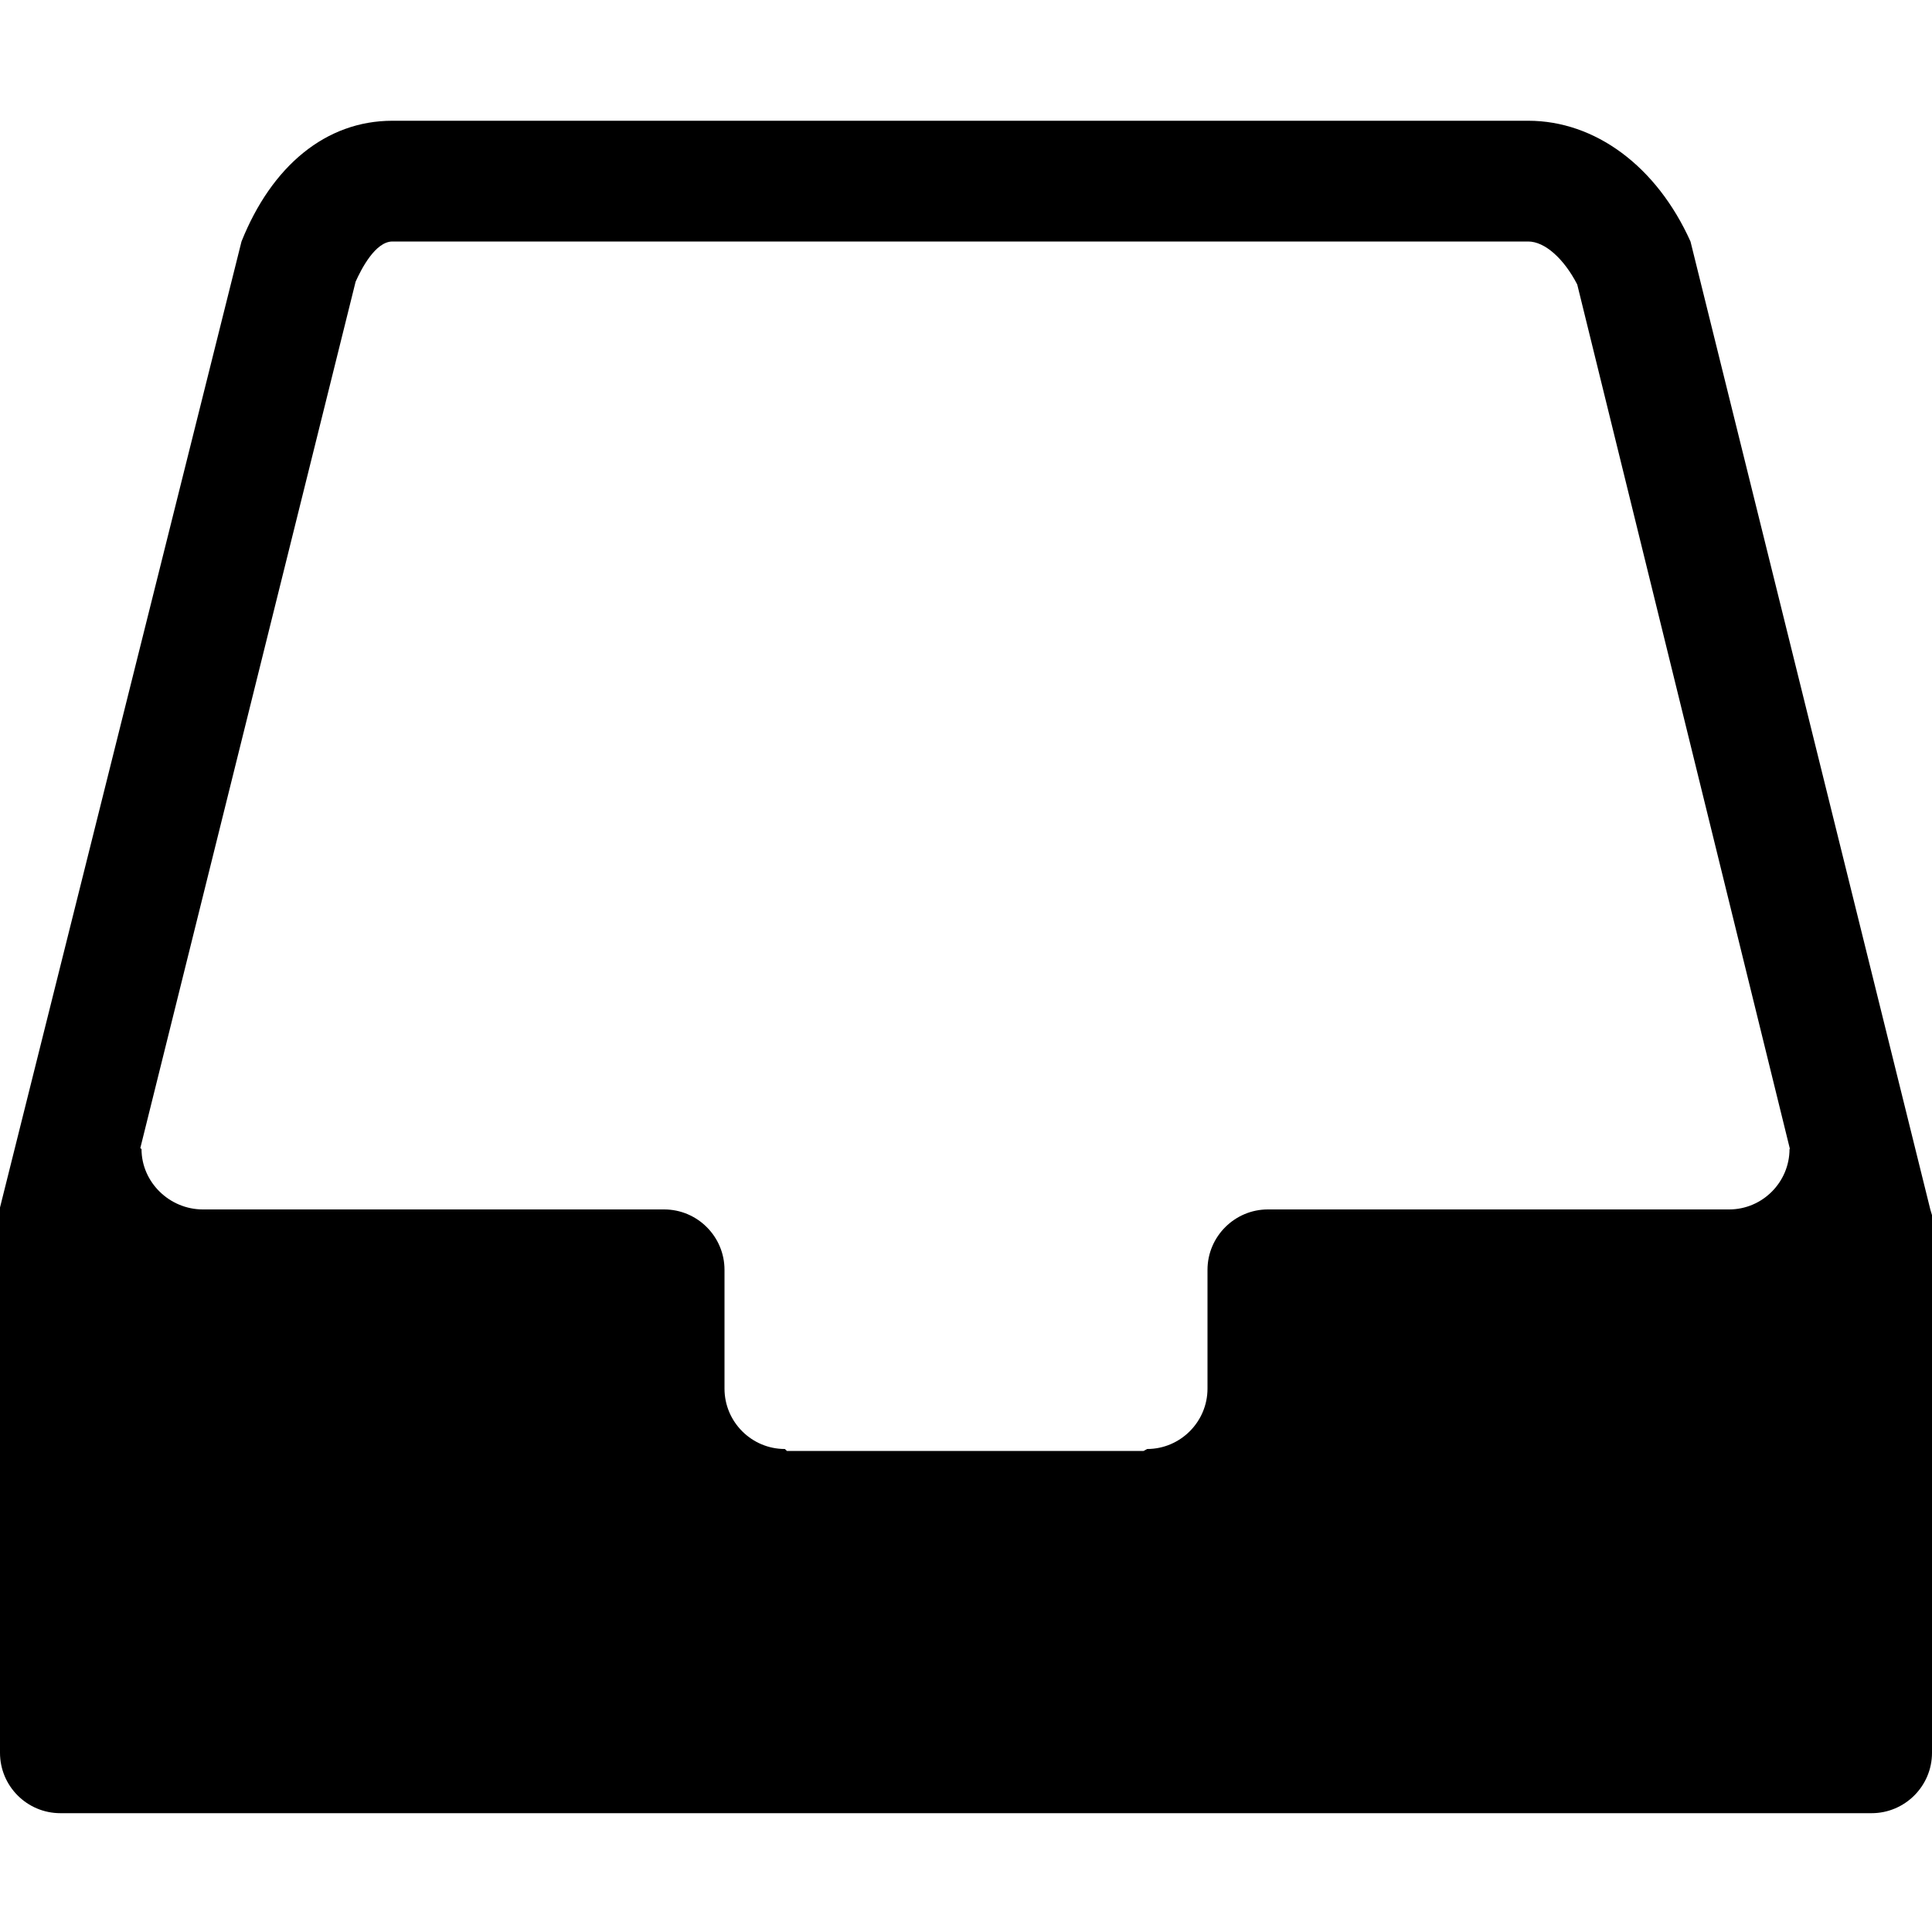
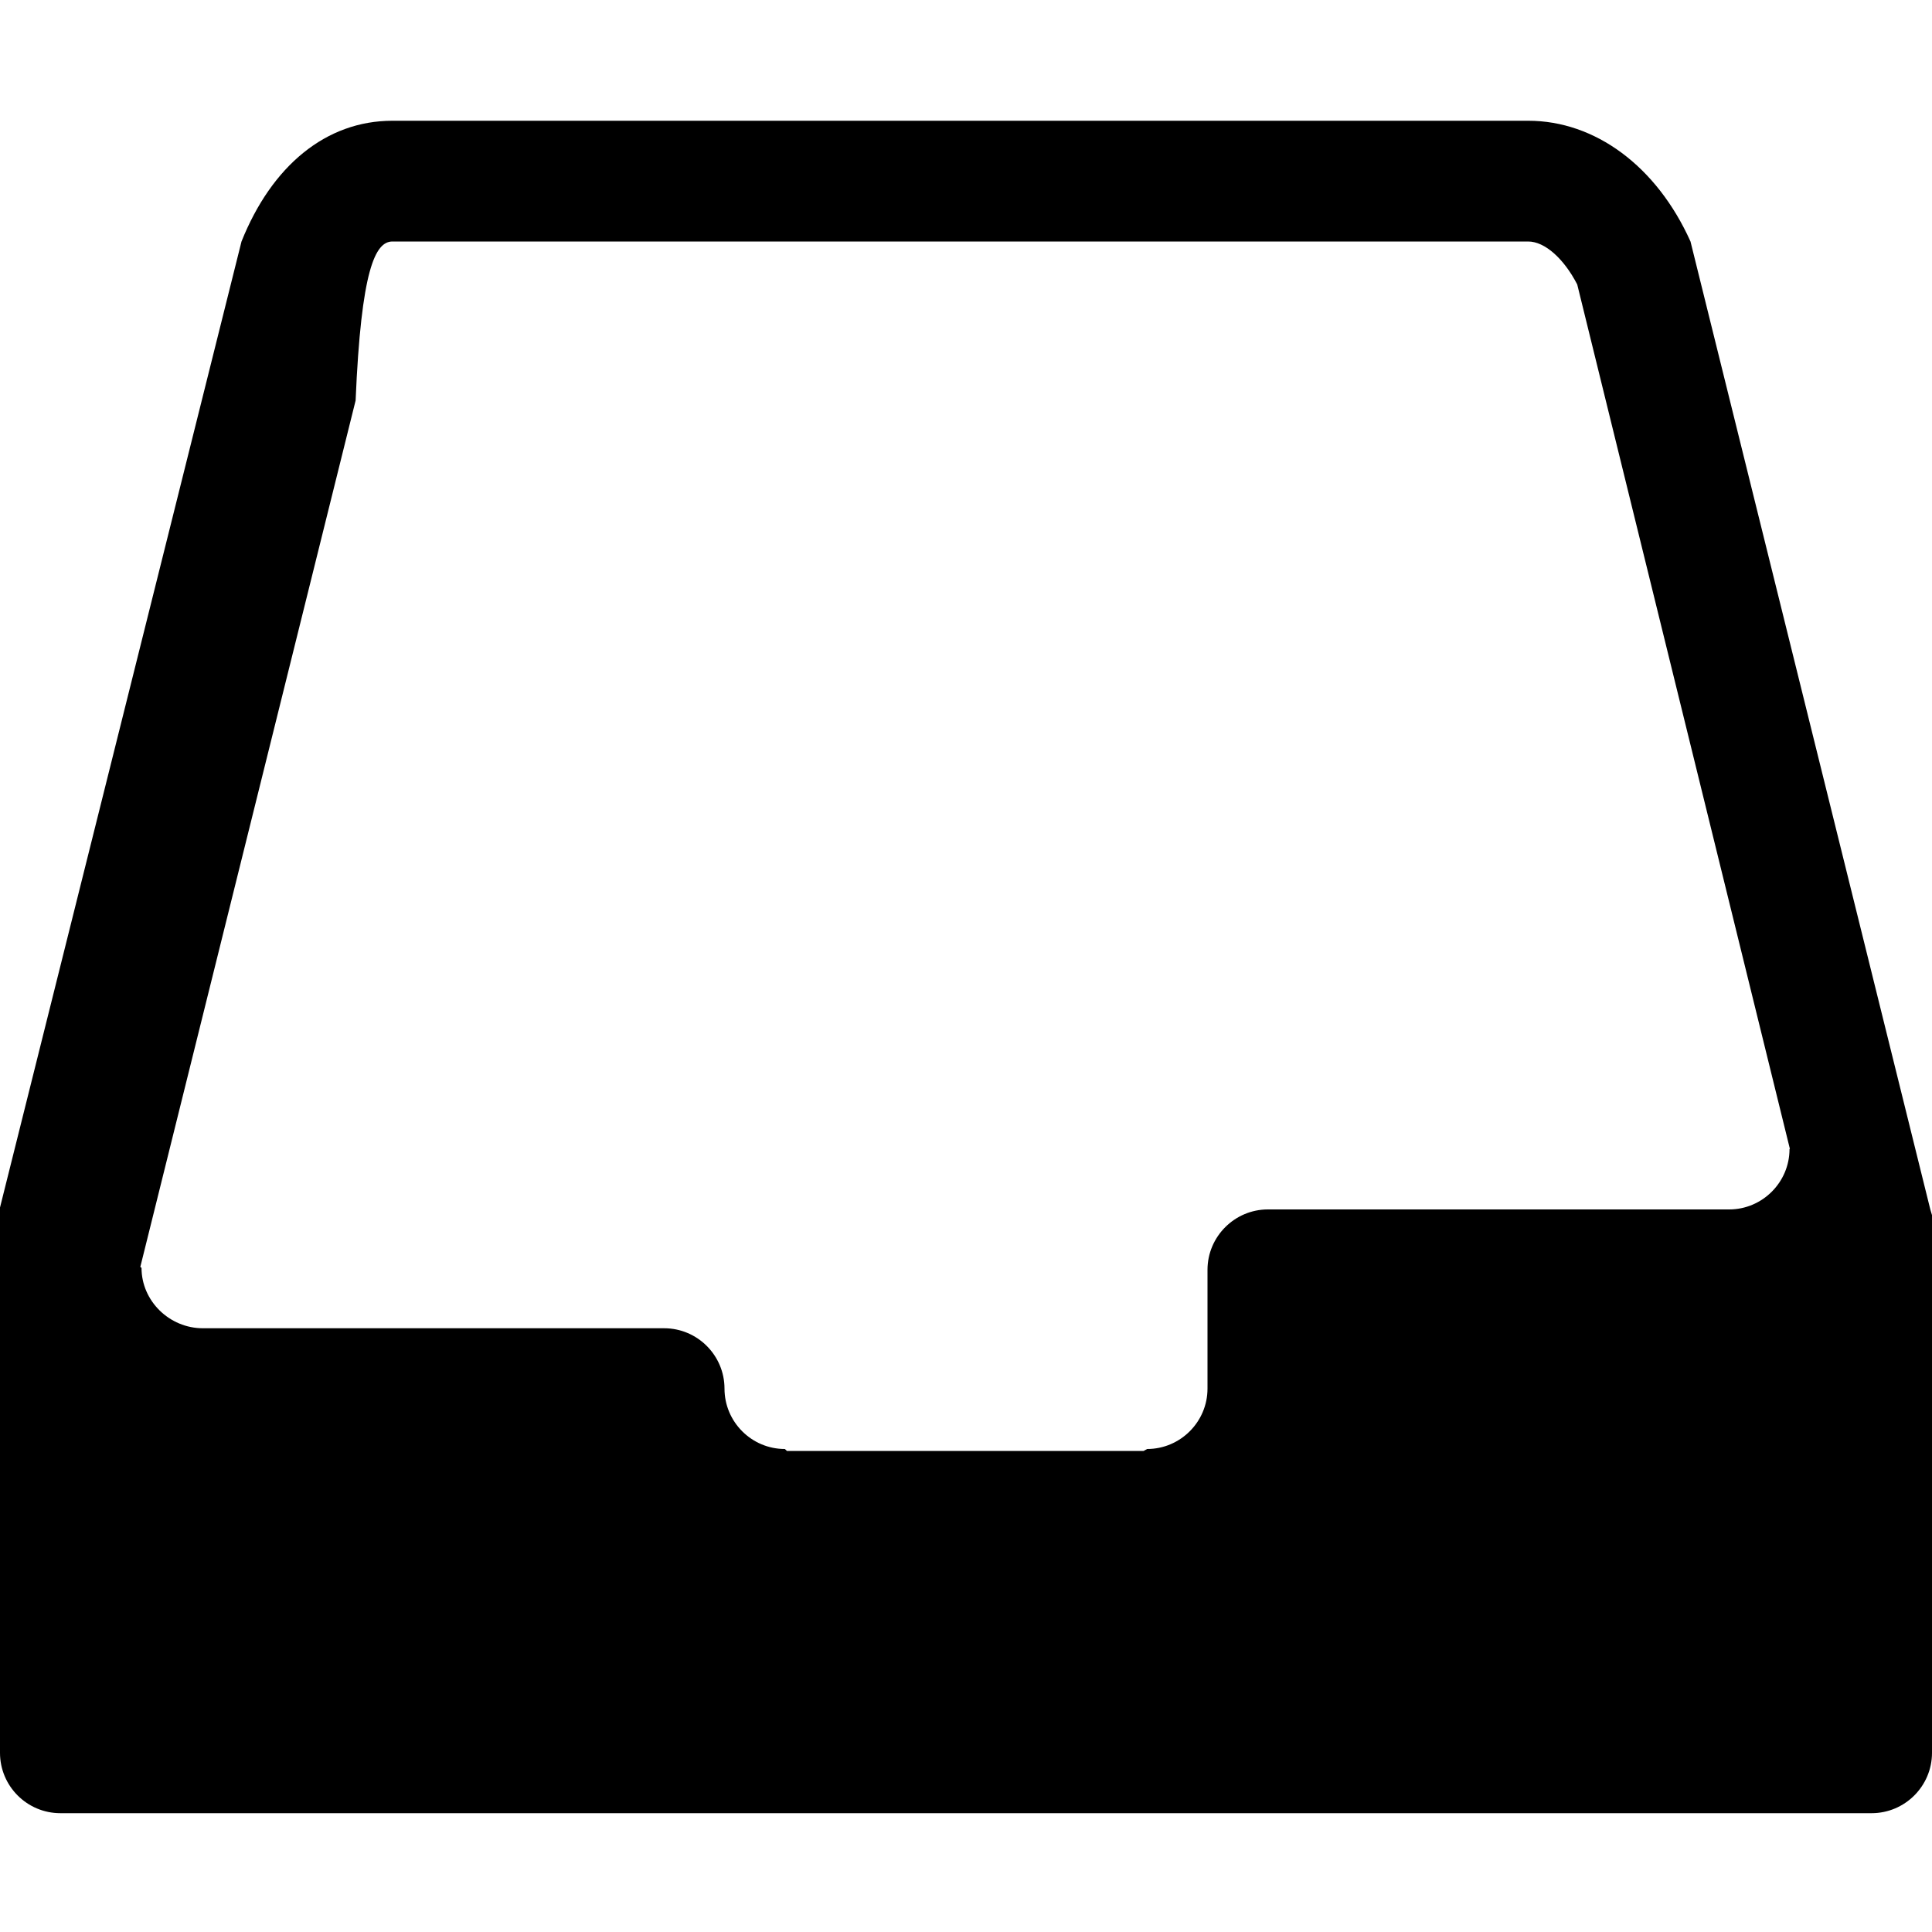
<svg xmlns="http://www.w3.org/2000/svg" version="1.1" id="Capa_1" x="0px" y="0px" width="16px" height="16px" viewBox="0 0 16 16" enable-background="new 0 0 16 16" xml:space="preserve">
-   <path d="M15.986,10.016L14,2c-0.281-0.625-0.791-1-1.344-1H3.25C2.698,1,2.25,1.375,2,2l-2,8v4.516c0,0.276,0.224,0.5,0.5,0.5h15  c0.275,0,0.5-0.224,0.5-0.5v-4.453L15.986,10.016z M14.82,9.516c0,0.275-0.225,0.5-0.5,0.5h-0.002H10.5c-0.275,0-0.5,0.225-0.5,0.5  V11.5c0,0.275-0.225,0.5-0.5,0.5l-0.029,0.016H6.517L6.5,12C6.224,12,6,11.775,6,11.5v-0.984c0-0.275-0.224-0.5-0.5-0.5H1.682H1.68  c-0.276,0-0.508-0.225-0.508-0.5l-0.01-0.008l1.783-7.175C2.991,2.23,3.108,2,3.25,2h9.406c0.137,0,0.295,0.141,0.406,0.356  l1.761,7.158L14.82,9.516z" />
+   <path d="M15.986,10.016L14,2c-0.281-0.625-0.791-1-1.344-1H3.25C2.698,1,2.25,1.375,2,2l-2,8v4.516c0,0.276,0.224,0.5,0.5,0.5h15  c0.275,0,0.5-0.224,0.5-0.5v-4.453L15.986,10.016z M14.82,9.516c0,0.275-0.225,0.5-0.5,0.5h-0.002H10.5c-0.275,0-0.5,0.225-0.5,0.5  V11.5c0,0.275-0.225,0.5-0.5,0.5l-0.029,0.016H6.517L6.5,12C6.224,12,6,11.775,6,11.5c0-0.275-0.224-0.5-0.5-0.5H1.682H1.68  c-0.276,0-0.508-0.225-0.508-0.5l-0.01-0.008l1.783-7.175C2.991,2.23,3.108,2,3.25,2h9.406c0.137,0,0.295,0.141,0.406,0.356  l1.761,7.158L14.82,9.516z" />
</svg>